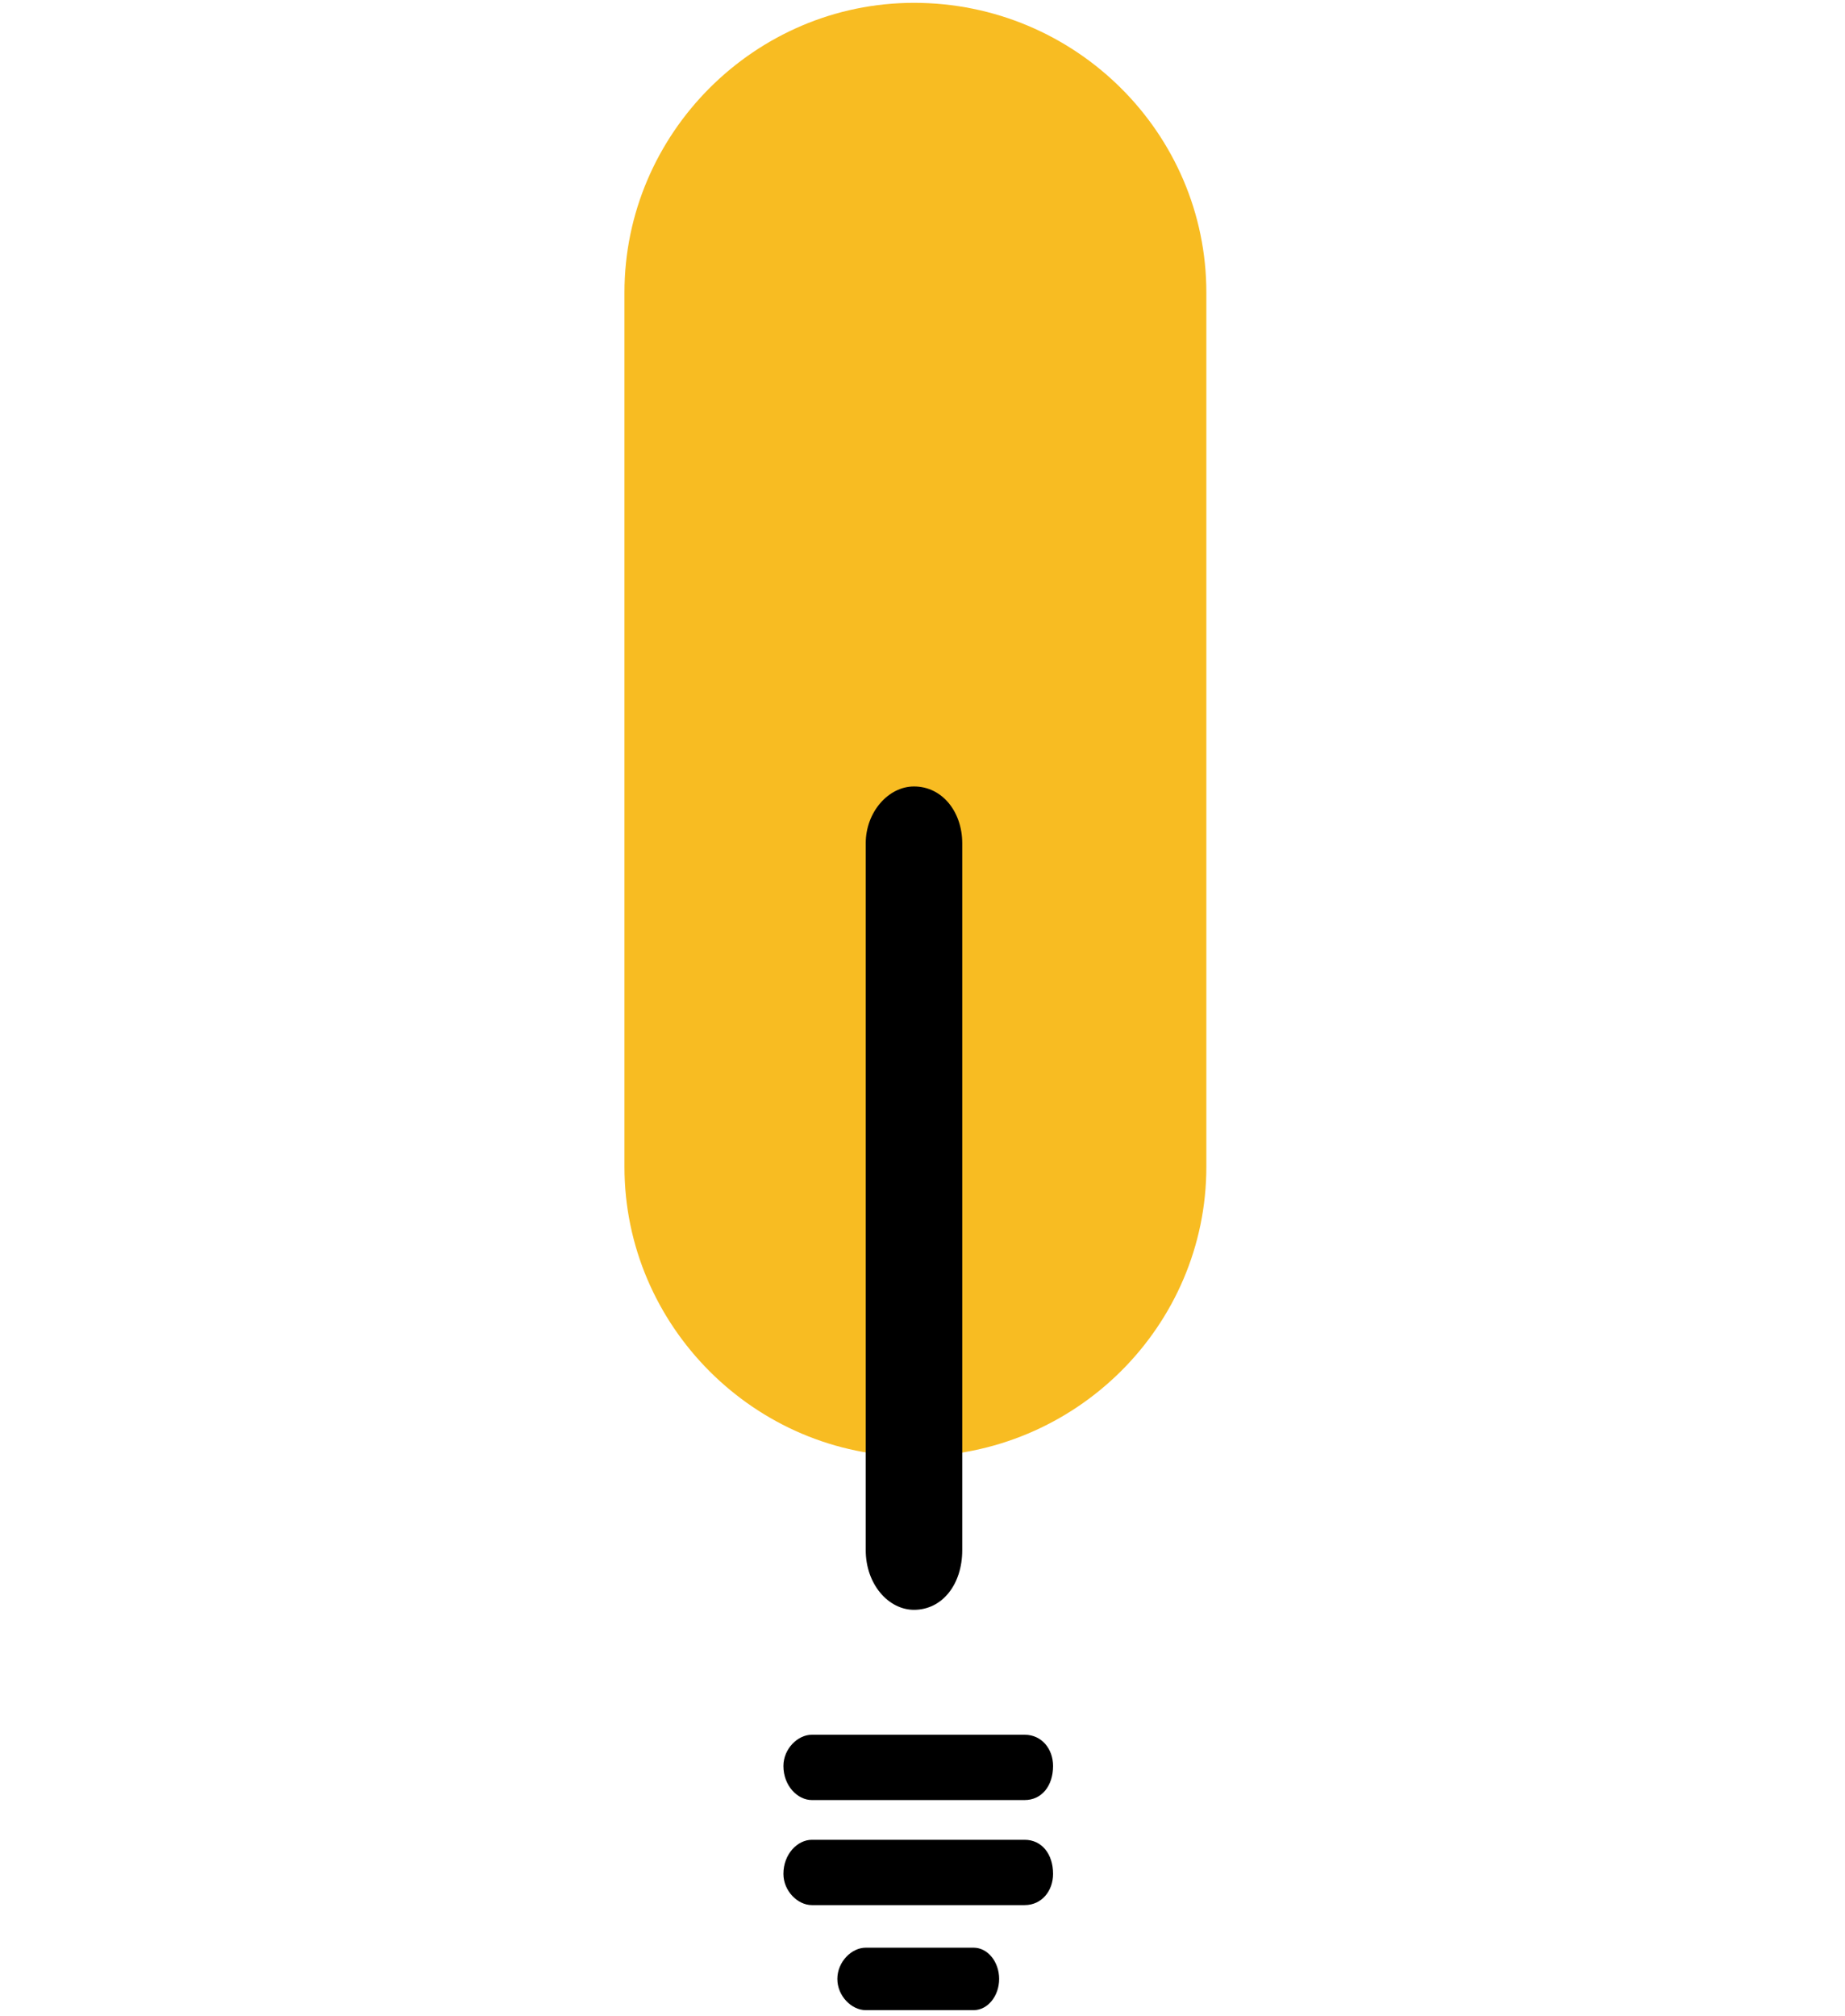
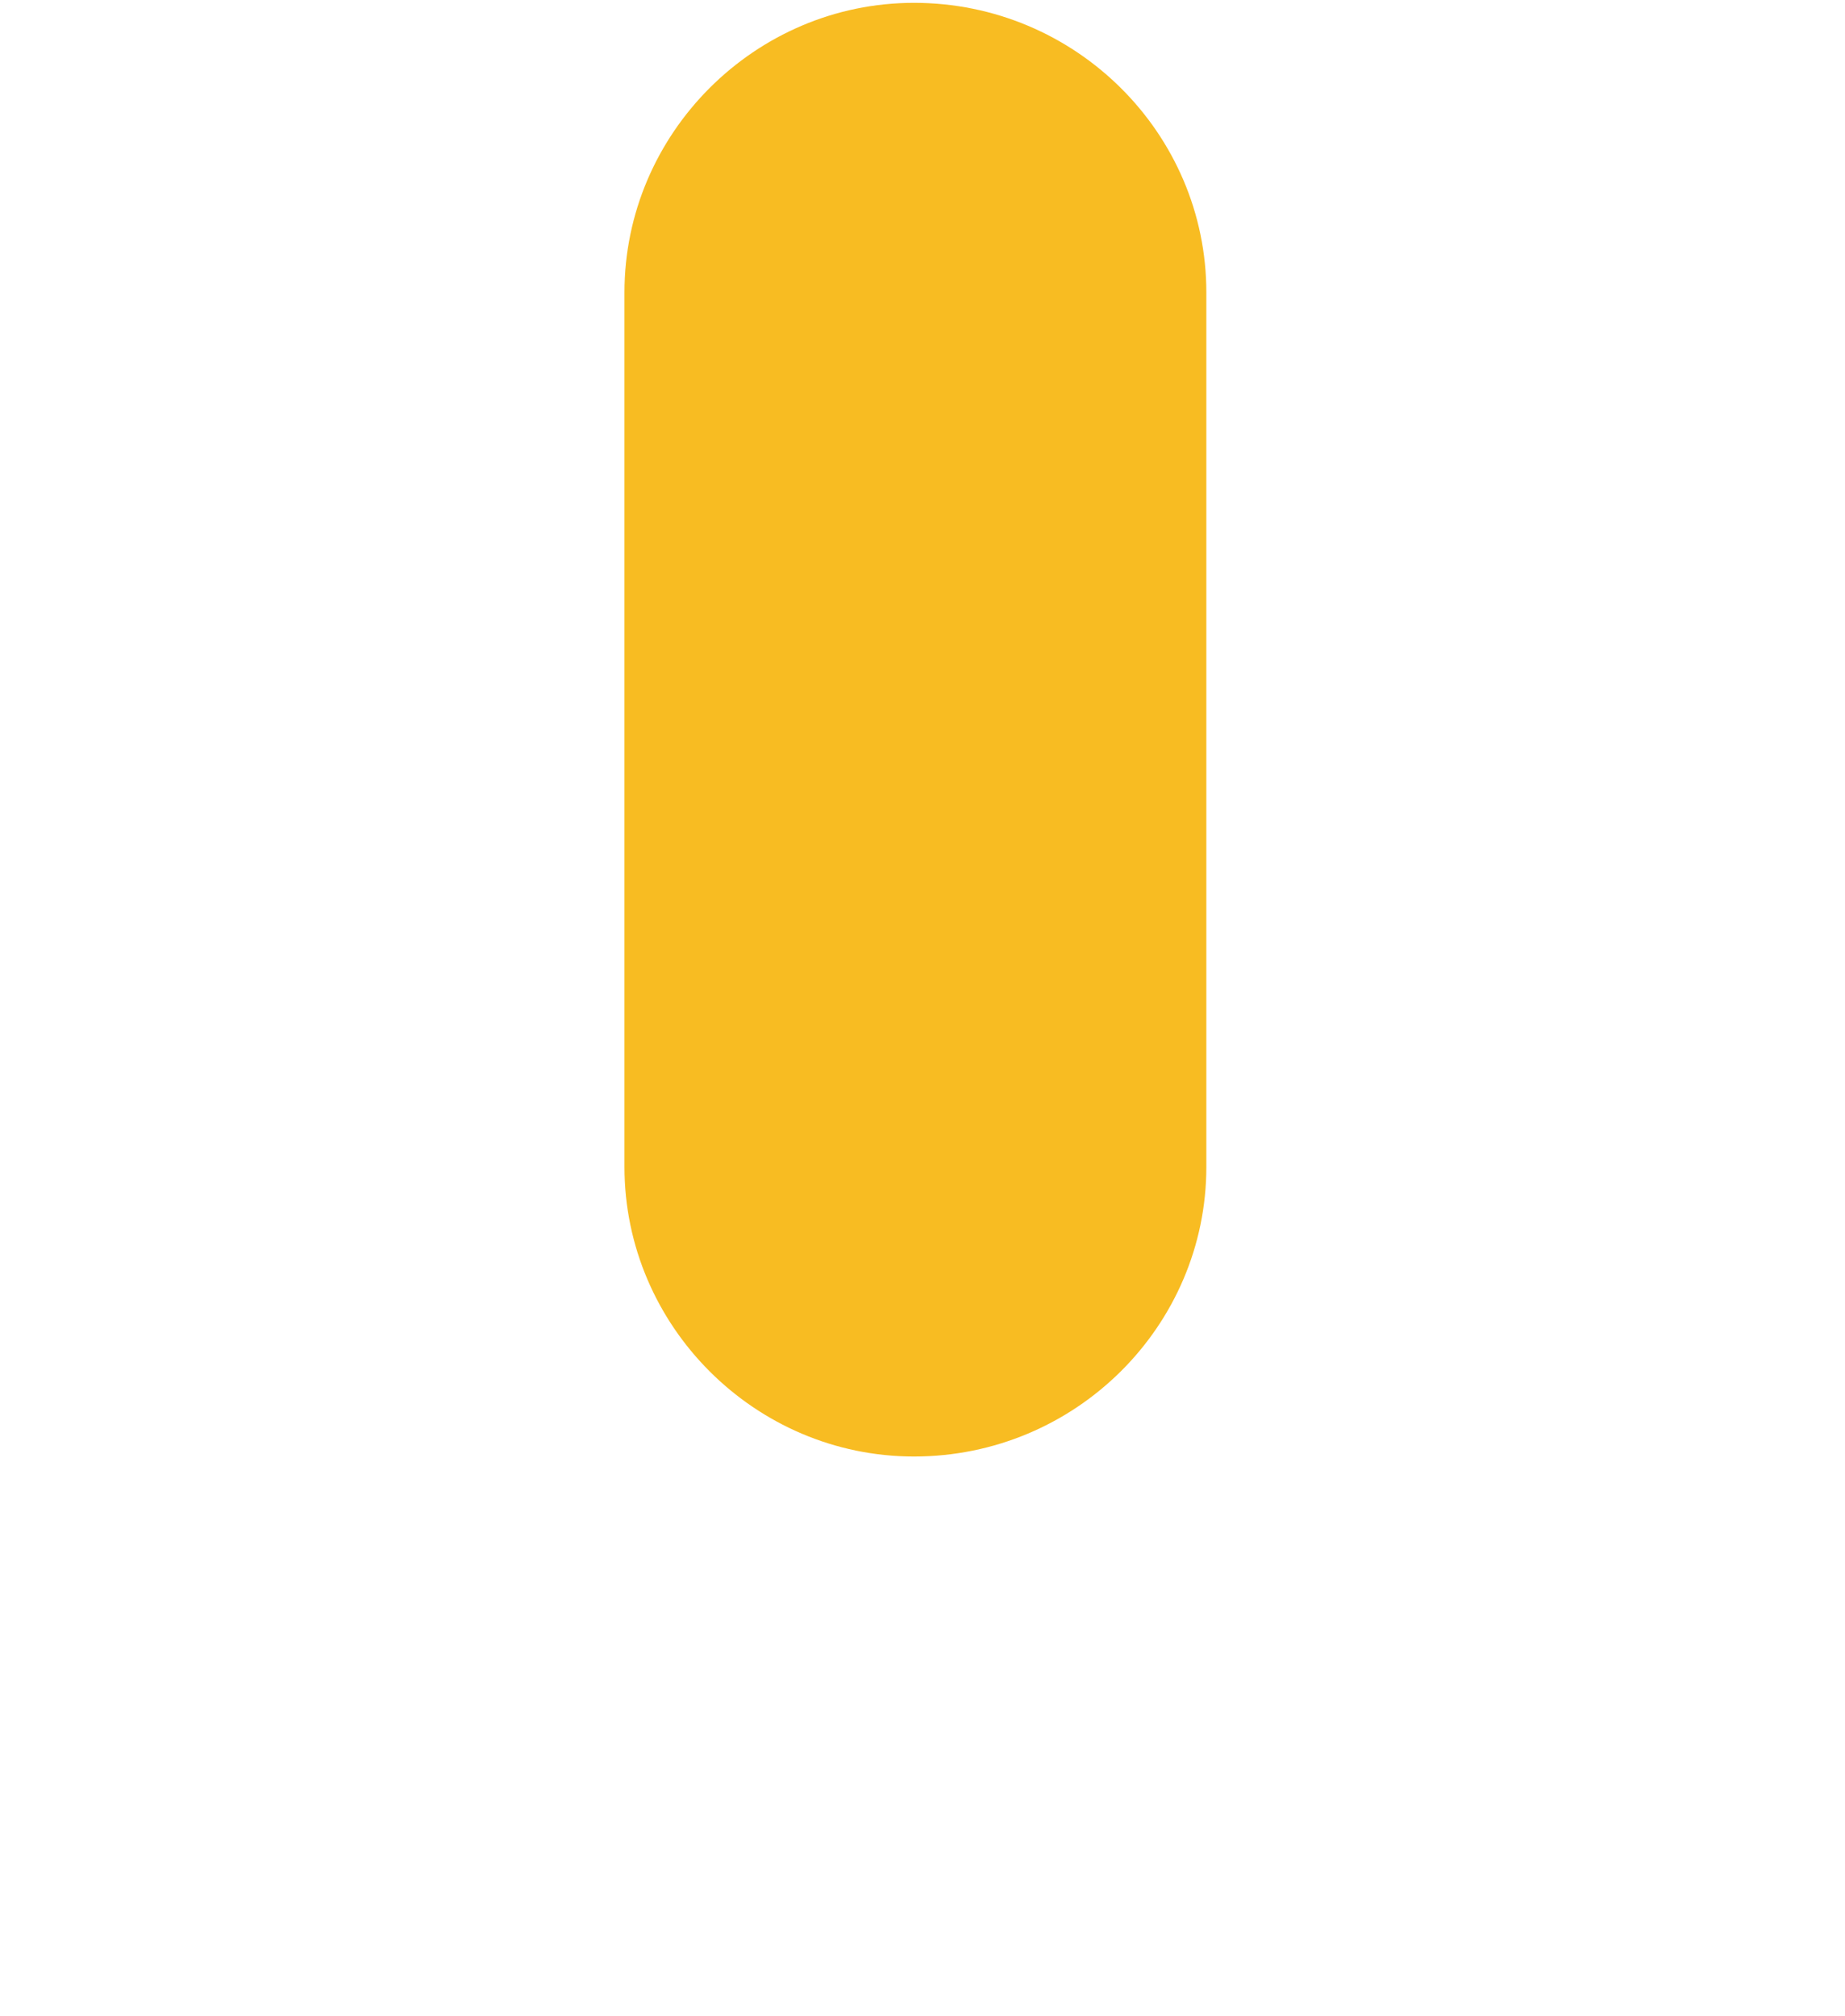
<svg xmlns="http://www.w3.org/2000/svg" version="1.2" viewBox="0 0 65 71" width="65" height="71">
  <title>label-svg</title>
  <style>
		.s0 { fill: #f8bc22 } 
		.s1 { fill: #000000 } 
	</style>
  <path id="Layer" class="s0" d="m22 10.3c0-5.6 4.6-10.2 10.2-10.2 5.7 0 10.3 4.6 10.3 10.2v30.8c0 5.6-4.6 10.2-10.3 10.2-5.6 0-10.2-4.6-10.2-10.2z" />
-   <path id="Layer" class="s1" d="m28.6 61.1h7.5c0.6 0 1 0.5 1 1.1 0 0.7-0.4 1.2-1 1.2h-7.5c-0.5 0-1-0.5-1-1.2 0-0.6 0.5-1.1 1-1.1zm0 3.7h7.5c0.6 0 1 0.5 1 1.2 0 0.6-0.4 1.1-1 1.1h-7.5c-0.5 0-1-0.5-1-1.1 0-0.7 0.5-1.2 1-1.2zm1.9 3.8h3.8c0.5 0 0.9 0.5 0.9 1.1 0 0.6-0.4 1.1-0.9 1.1h-3.8c-0.5 0-1-0.5-1-1.1 0-0.6 0.5-1.1 1-1.1z" />
-   <path id="Layer" fill-rule="evenodd" class="s1" d="m32.2 56.7c-0.9 0-1.7-0.9-1.7-2.1v-24.9c0-1.1 0.8-2 1.7-2 1 0 1.7 0.9 1.7 2v24.9c0 1.2-0.7 2.1-1.7 2.1z" />
</svg>